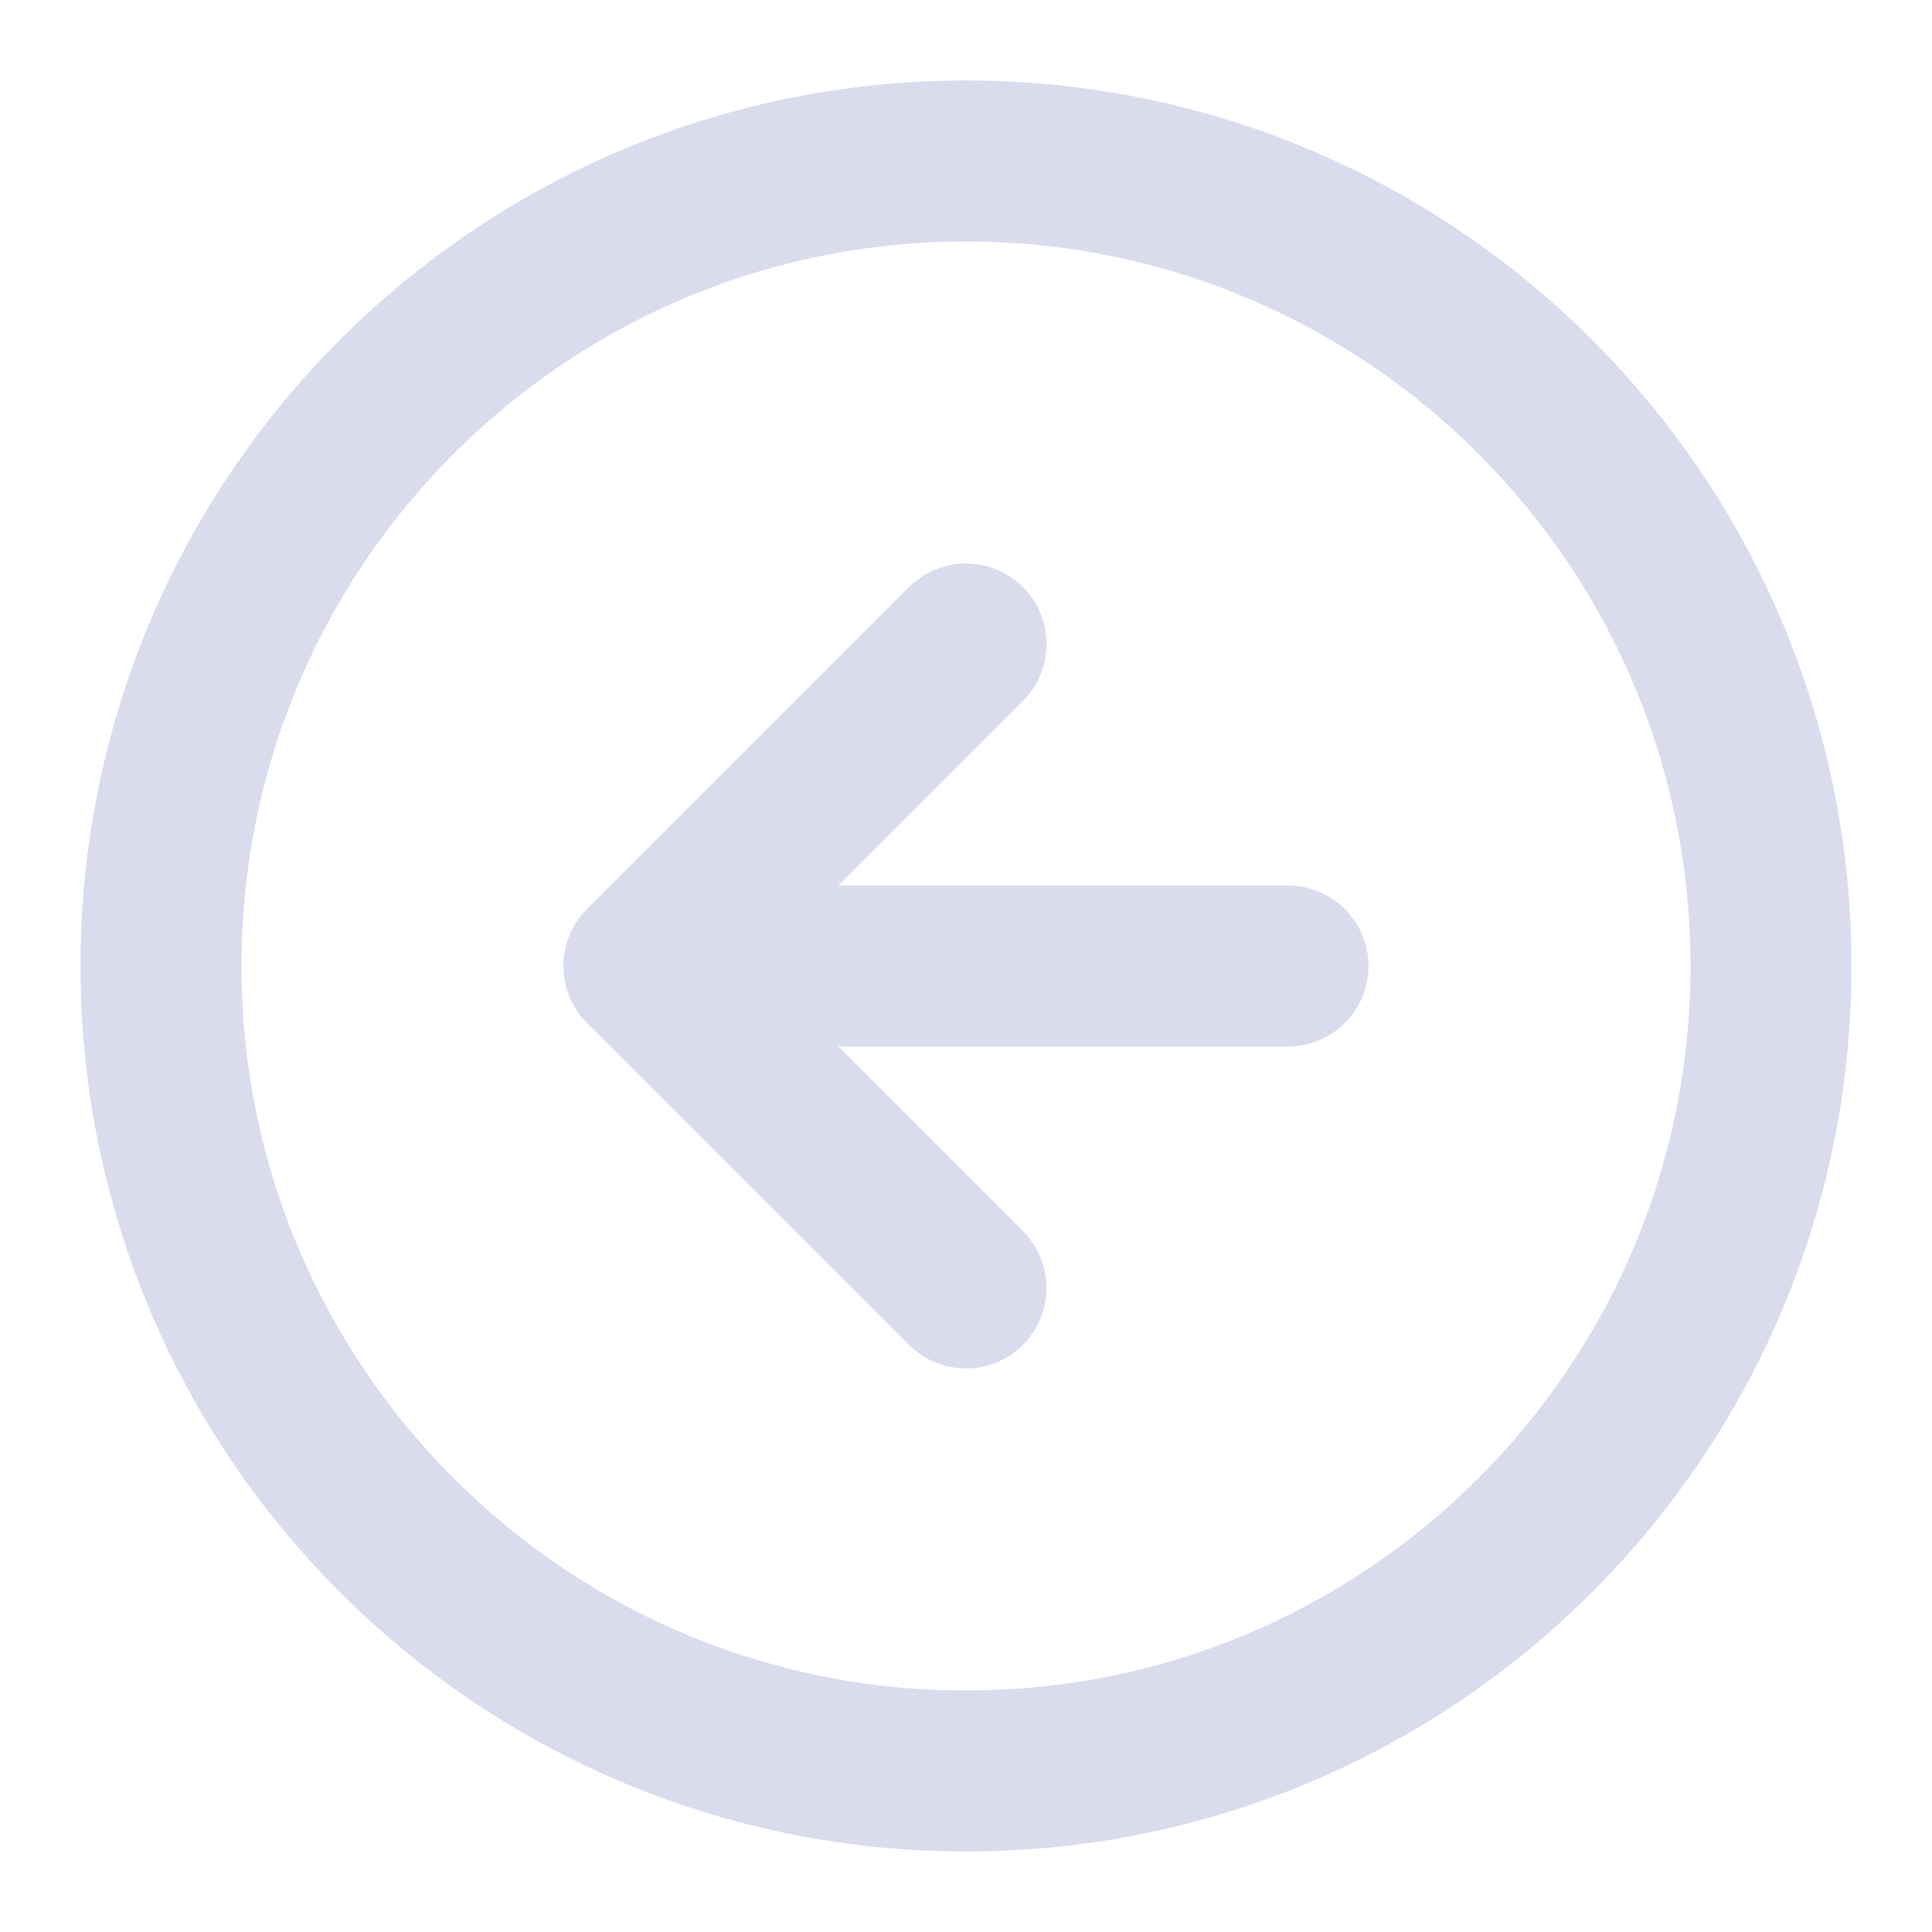
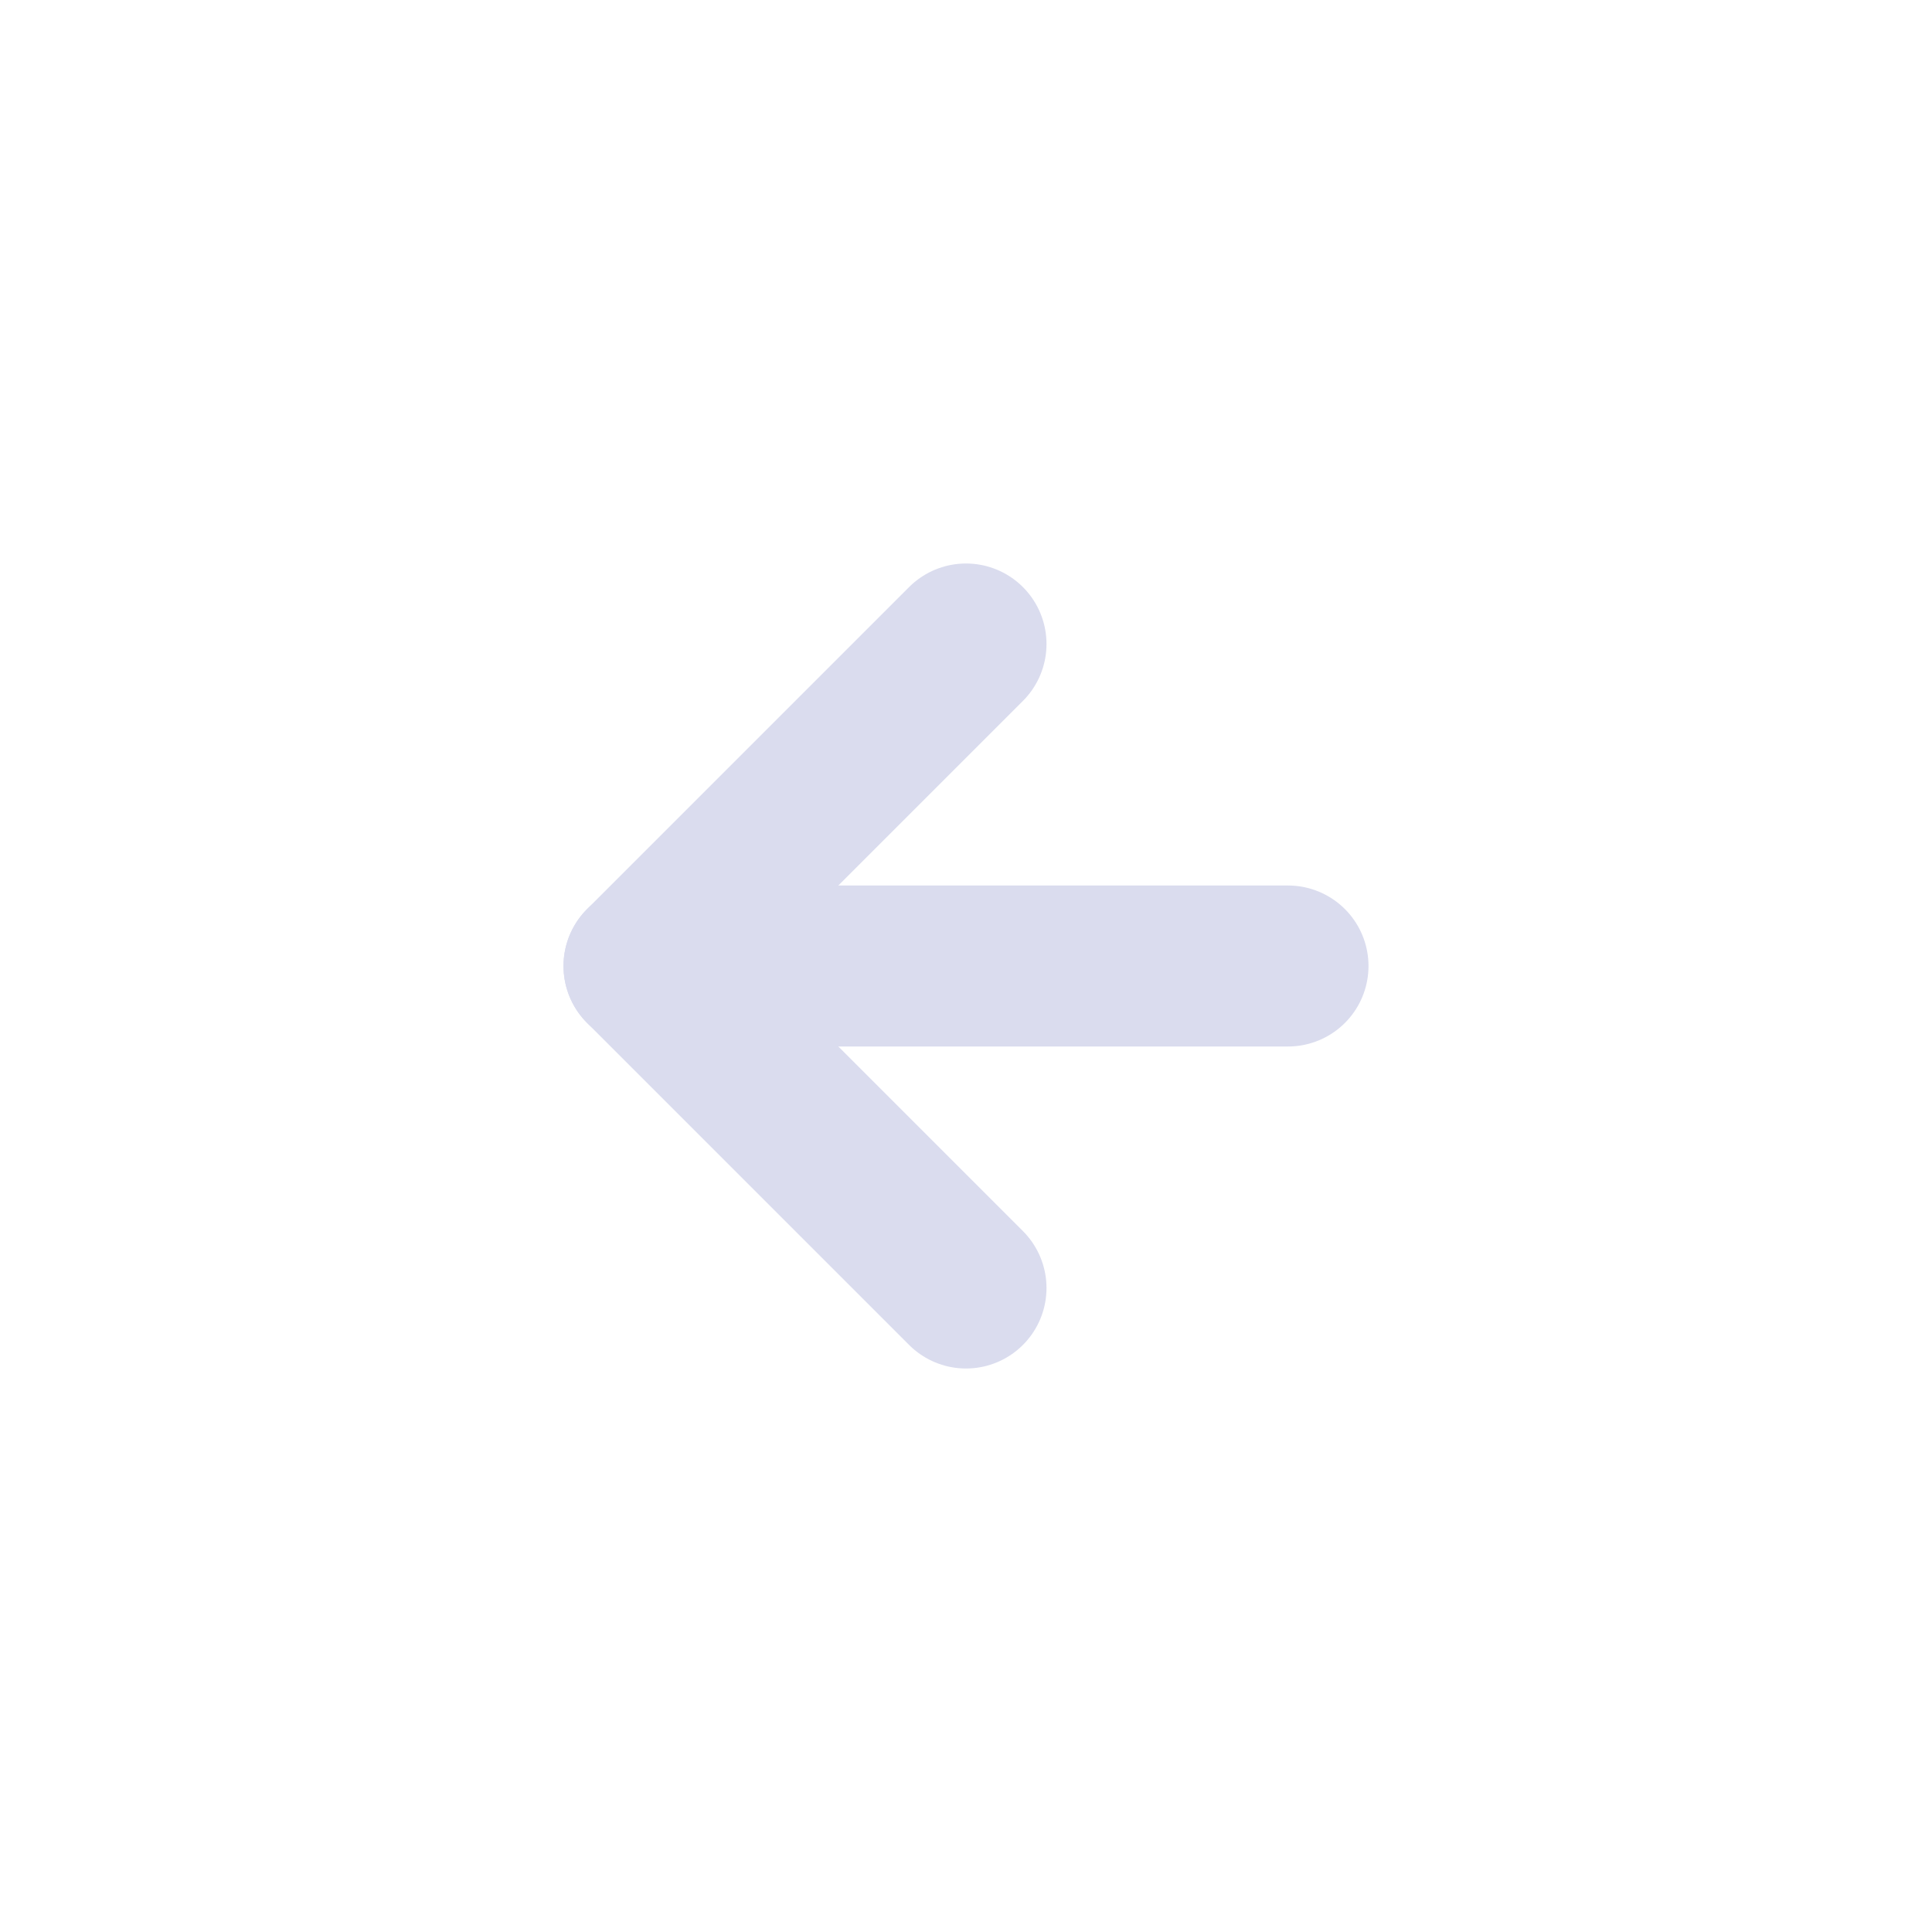
<svg xmlns="http://www.w3.org/2000/svg" width="24" height="24" viewBox="0 0 24 24" fill="none">
-   <path d="M12 22C6.477 22 2 17.523 2 12C2 6.477 6.477 2 12 2C17.523 2 22 6.477 22 12C22 17.523 17.523 22 12 22Z" stroke="#DADCEE" stroke-width="2" stroke-linecap="round" stroke-linejoin="round" />
  <path d="M12 16L8 12L12 8" stroke="#DADCEE" stroke-width="2" stroke-linecap="round" stroke-linejoin="round" />
  <path d="M16 12H8" stroke="#DADCEE" stroke-width="2" stroke-linecap="round" stroke-linejoin="round" />
</svg>